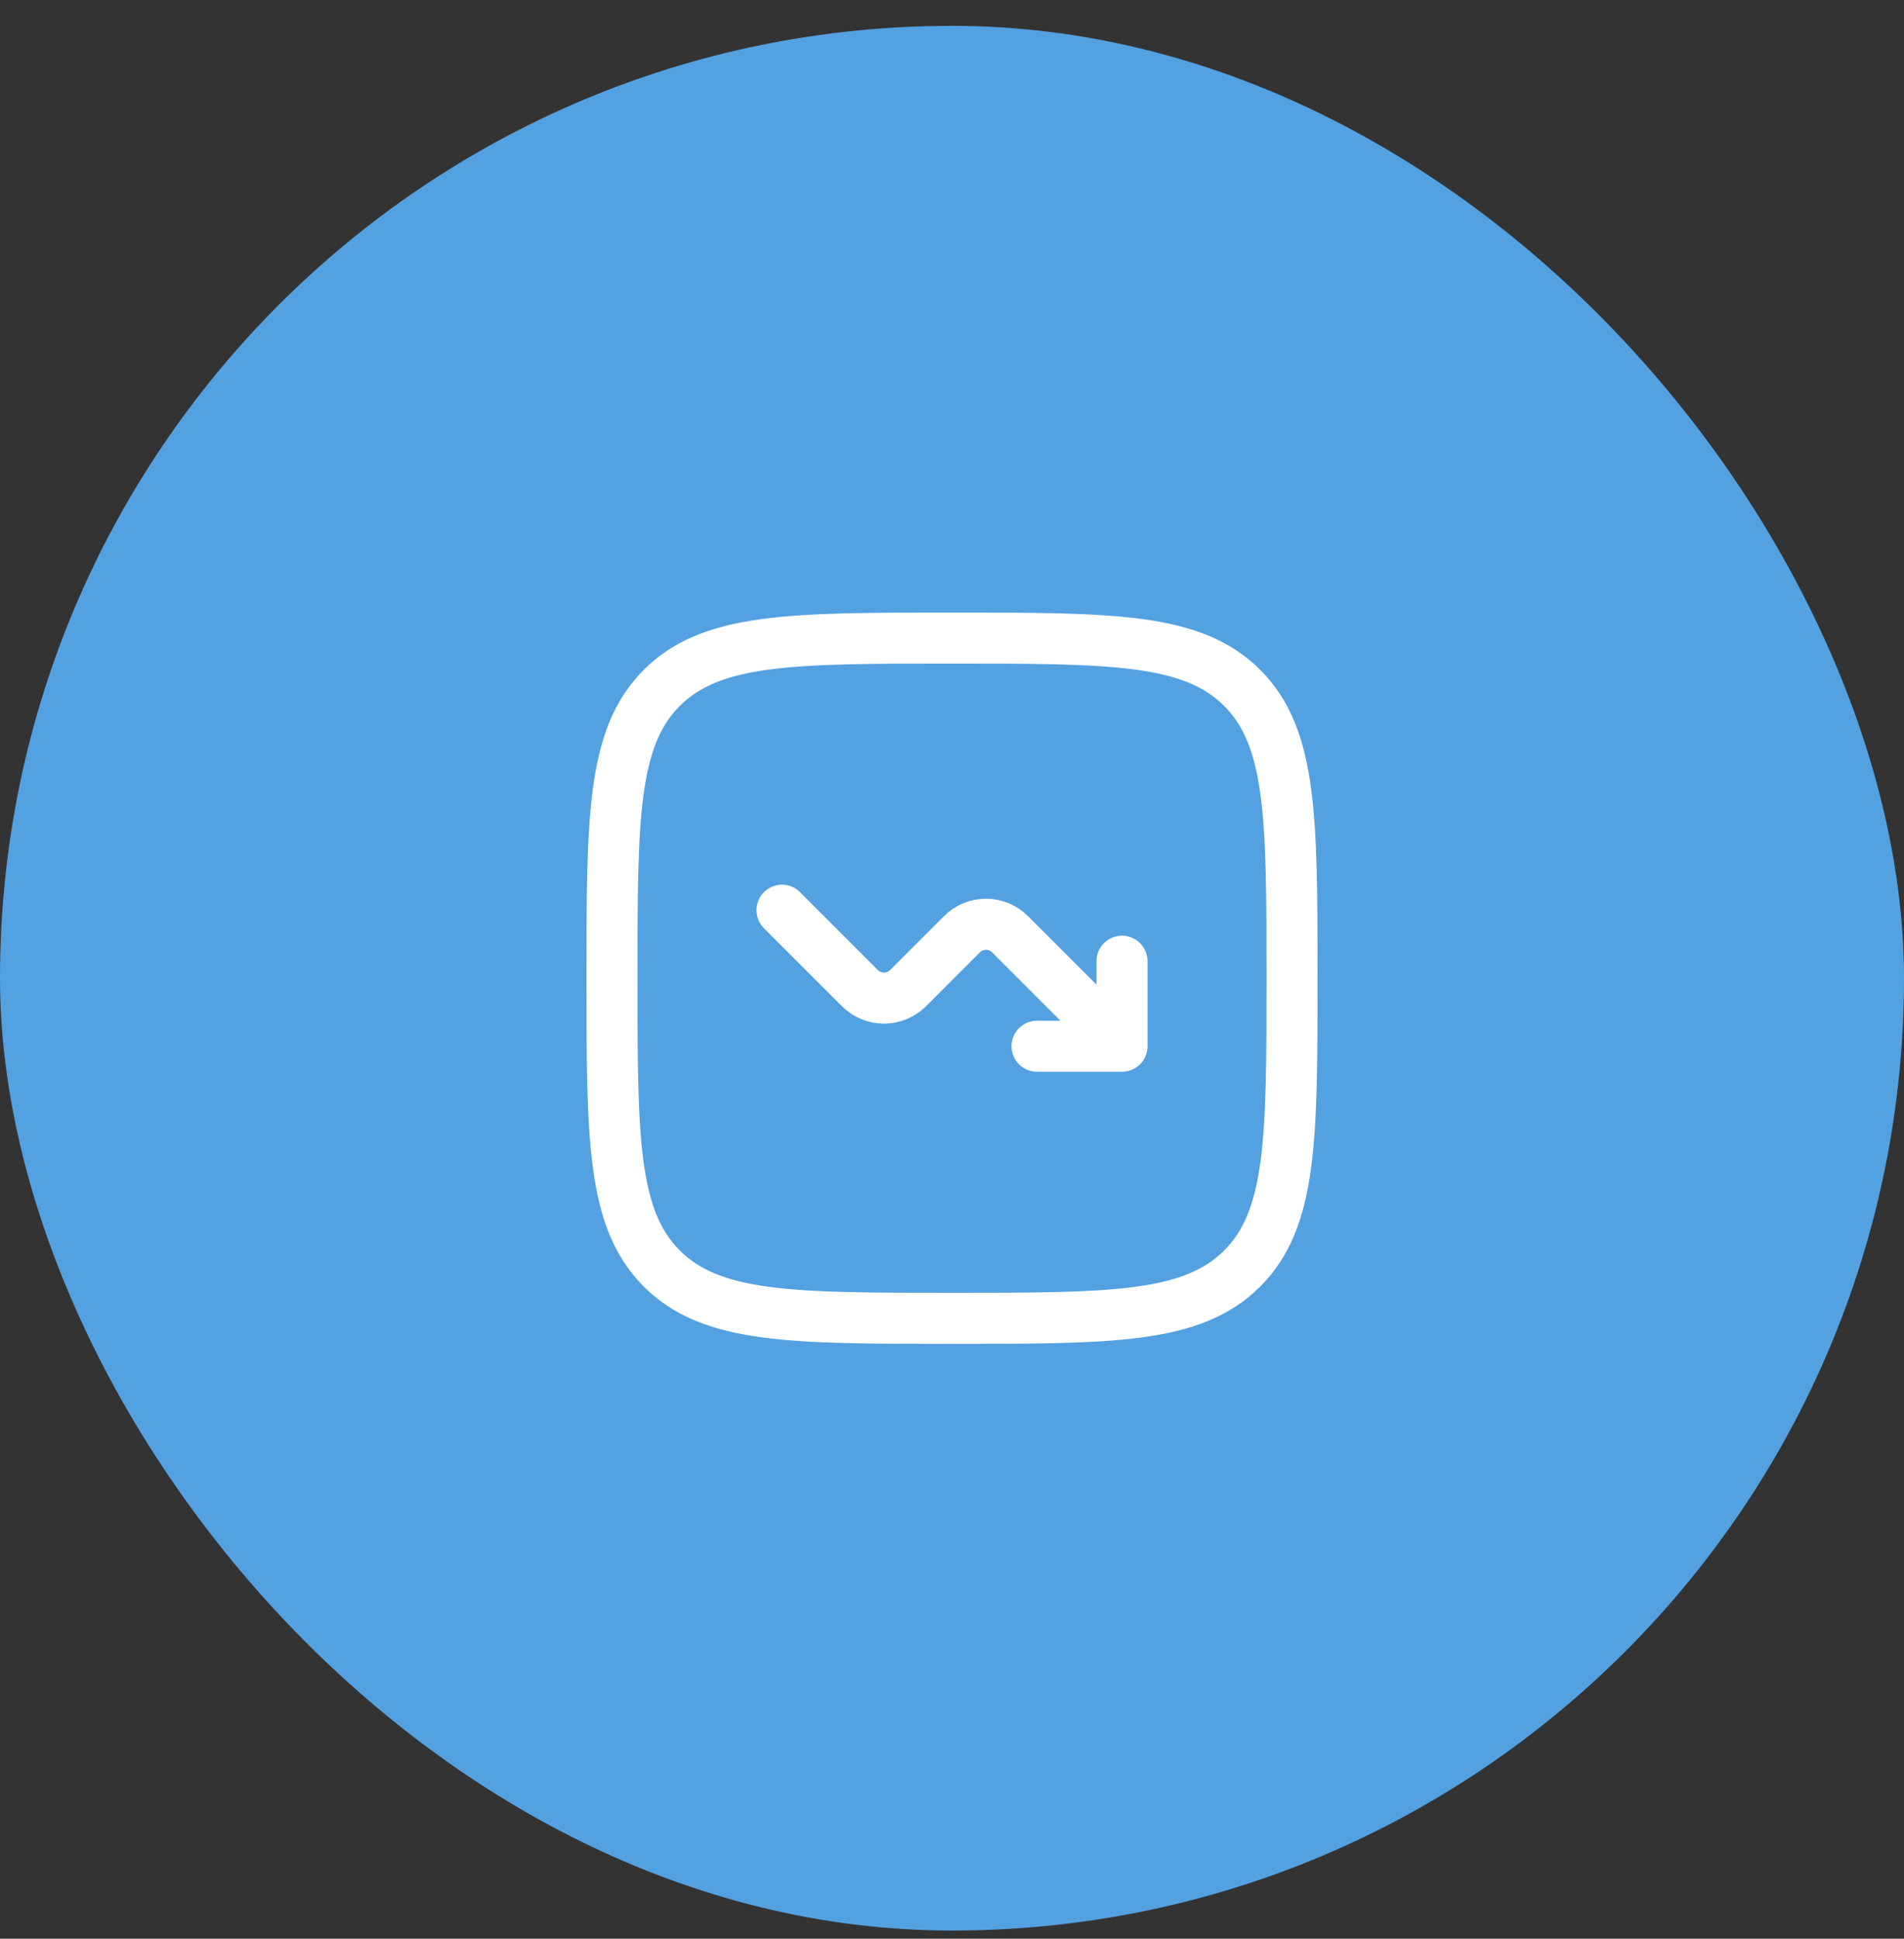
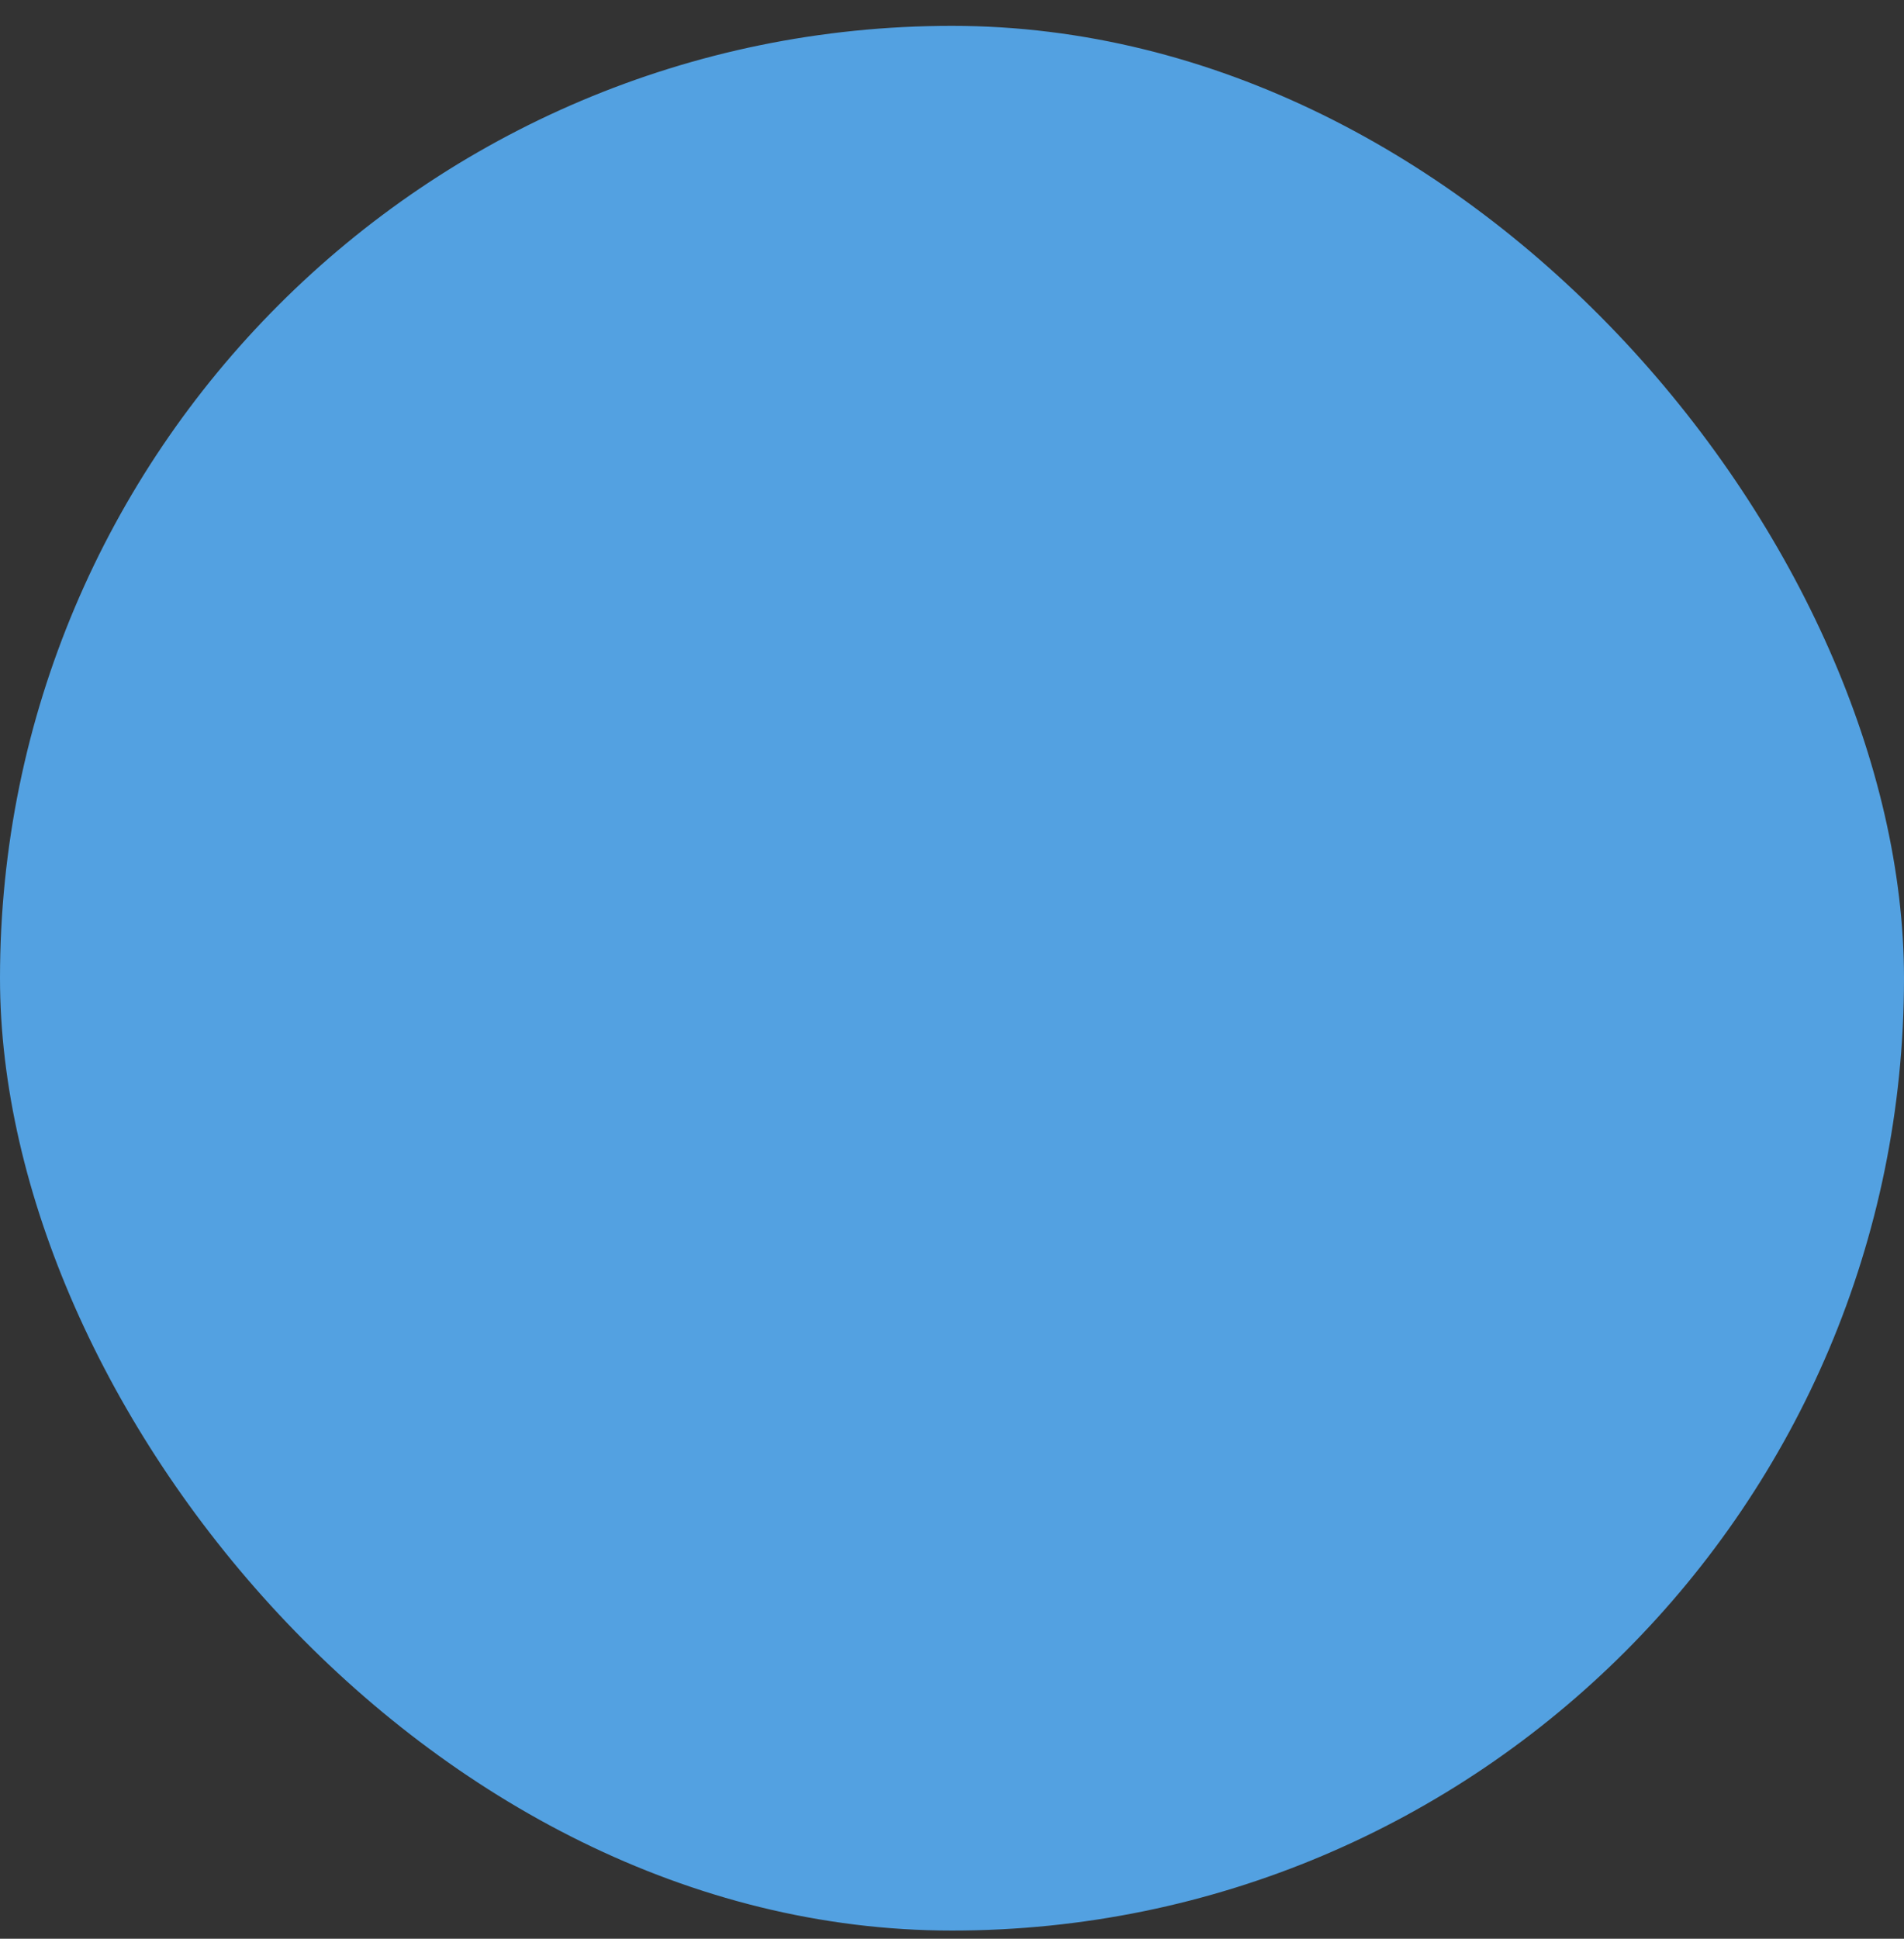
<svg xmlns="http://www.w3.org/2000/svg" width="56" height="57" viewBox="0 0 56 57" fill="none">
  <rect x="0" y="0" width="56" height="57" fill="#333333" stroke="none" />
  <rect y="0.76" width="56" height="56" rx="28" fill="#53A1E1" />
-   <path d="M18 28.76C18 24.046 18 21.689 19.464 20.224C20.93 18.76 23.286 18.76 28 18.76C32.714 18.76 35.071 18.76 36.535 20.224C38 21.69 38 24.046 38 28.76C38 33.474 38 35.831 36.535 37.295C35.072 38.76 32.714 38.76 28 38.76C23.286 38.76 20.929 38.76 19.464 37.295C18 35.832 18 33.474 18 28.76Z" stroke="white" stroke-width="1.5" />
-   <path d="M23 26.76L25.293 29.053C25.48 29.24 25.735 29.346 26 29.346C26.265 29.346 26.52 29.24 26.707 29.053L28.293 27.467C28.48 27.279 28.735 27.174 29 27.174C29.265 27.174 29.52 27.279 29.707 27.467L33 30.76M33 30.76V28.26M33 30.76H30.5" stroke="white" stroke-width="1.5" stroke-linecap="round" stroke-linejoin="round" />
</svg>